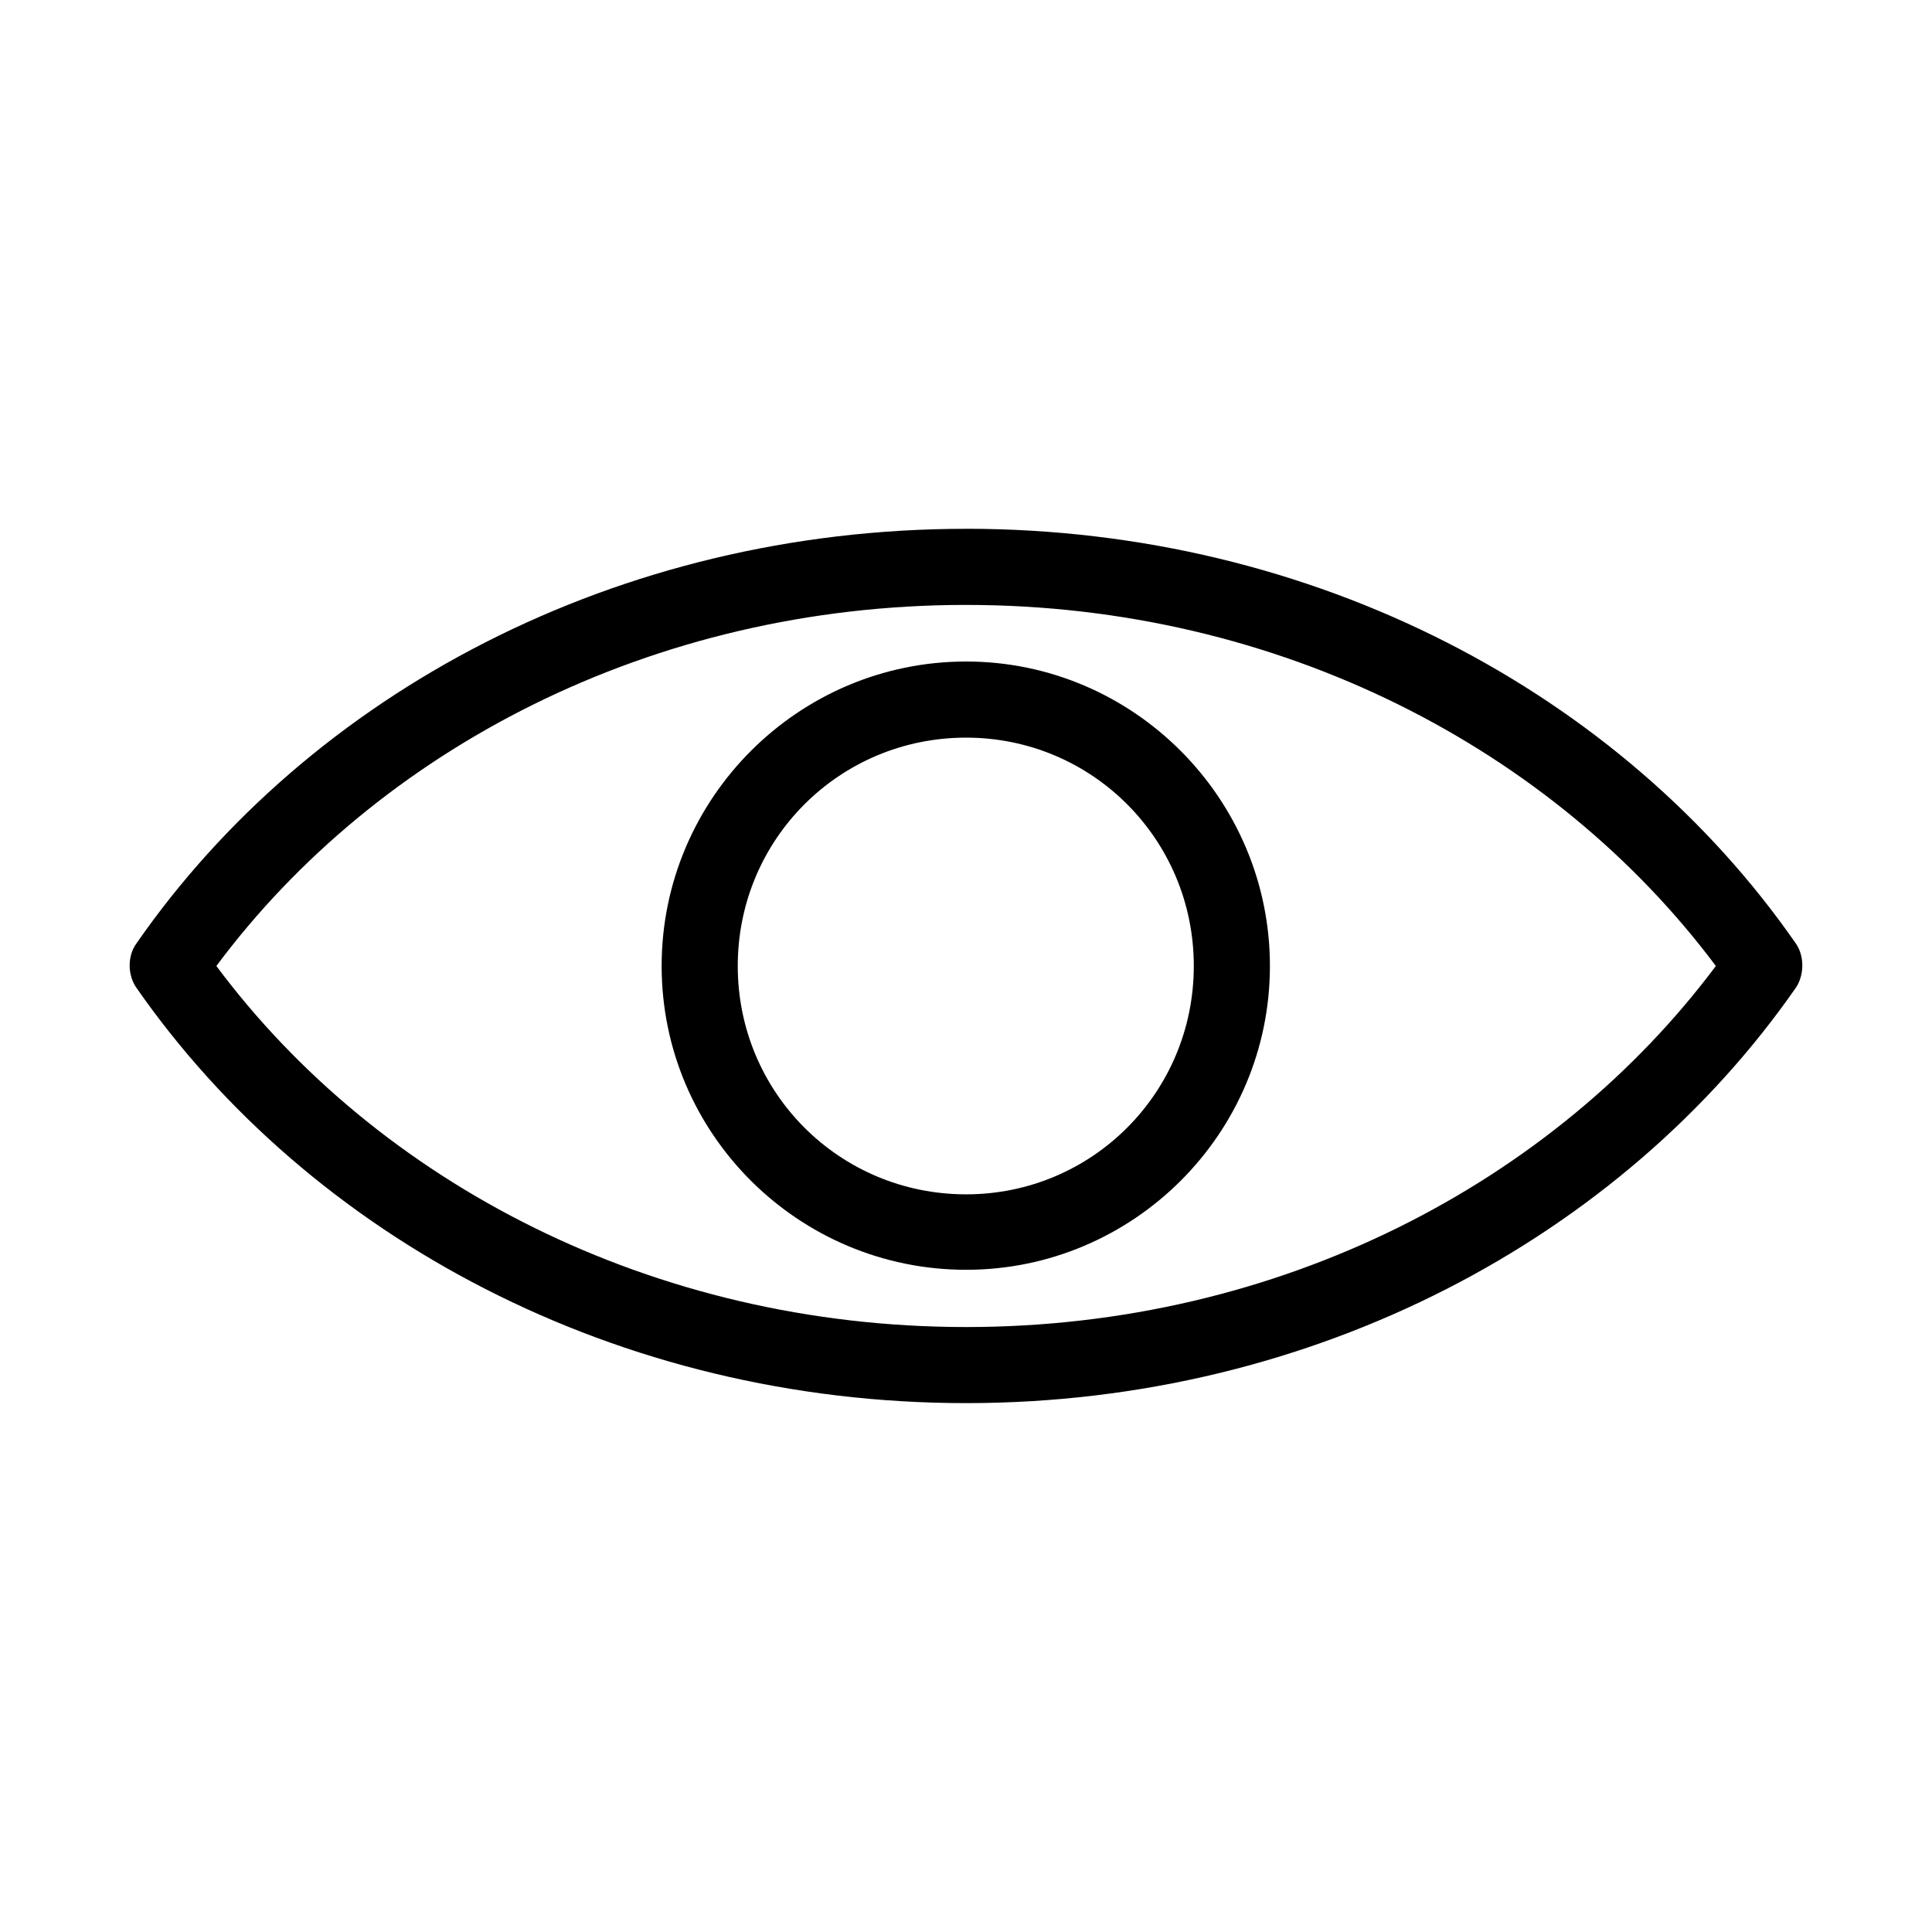
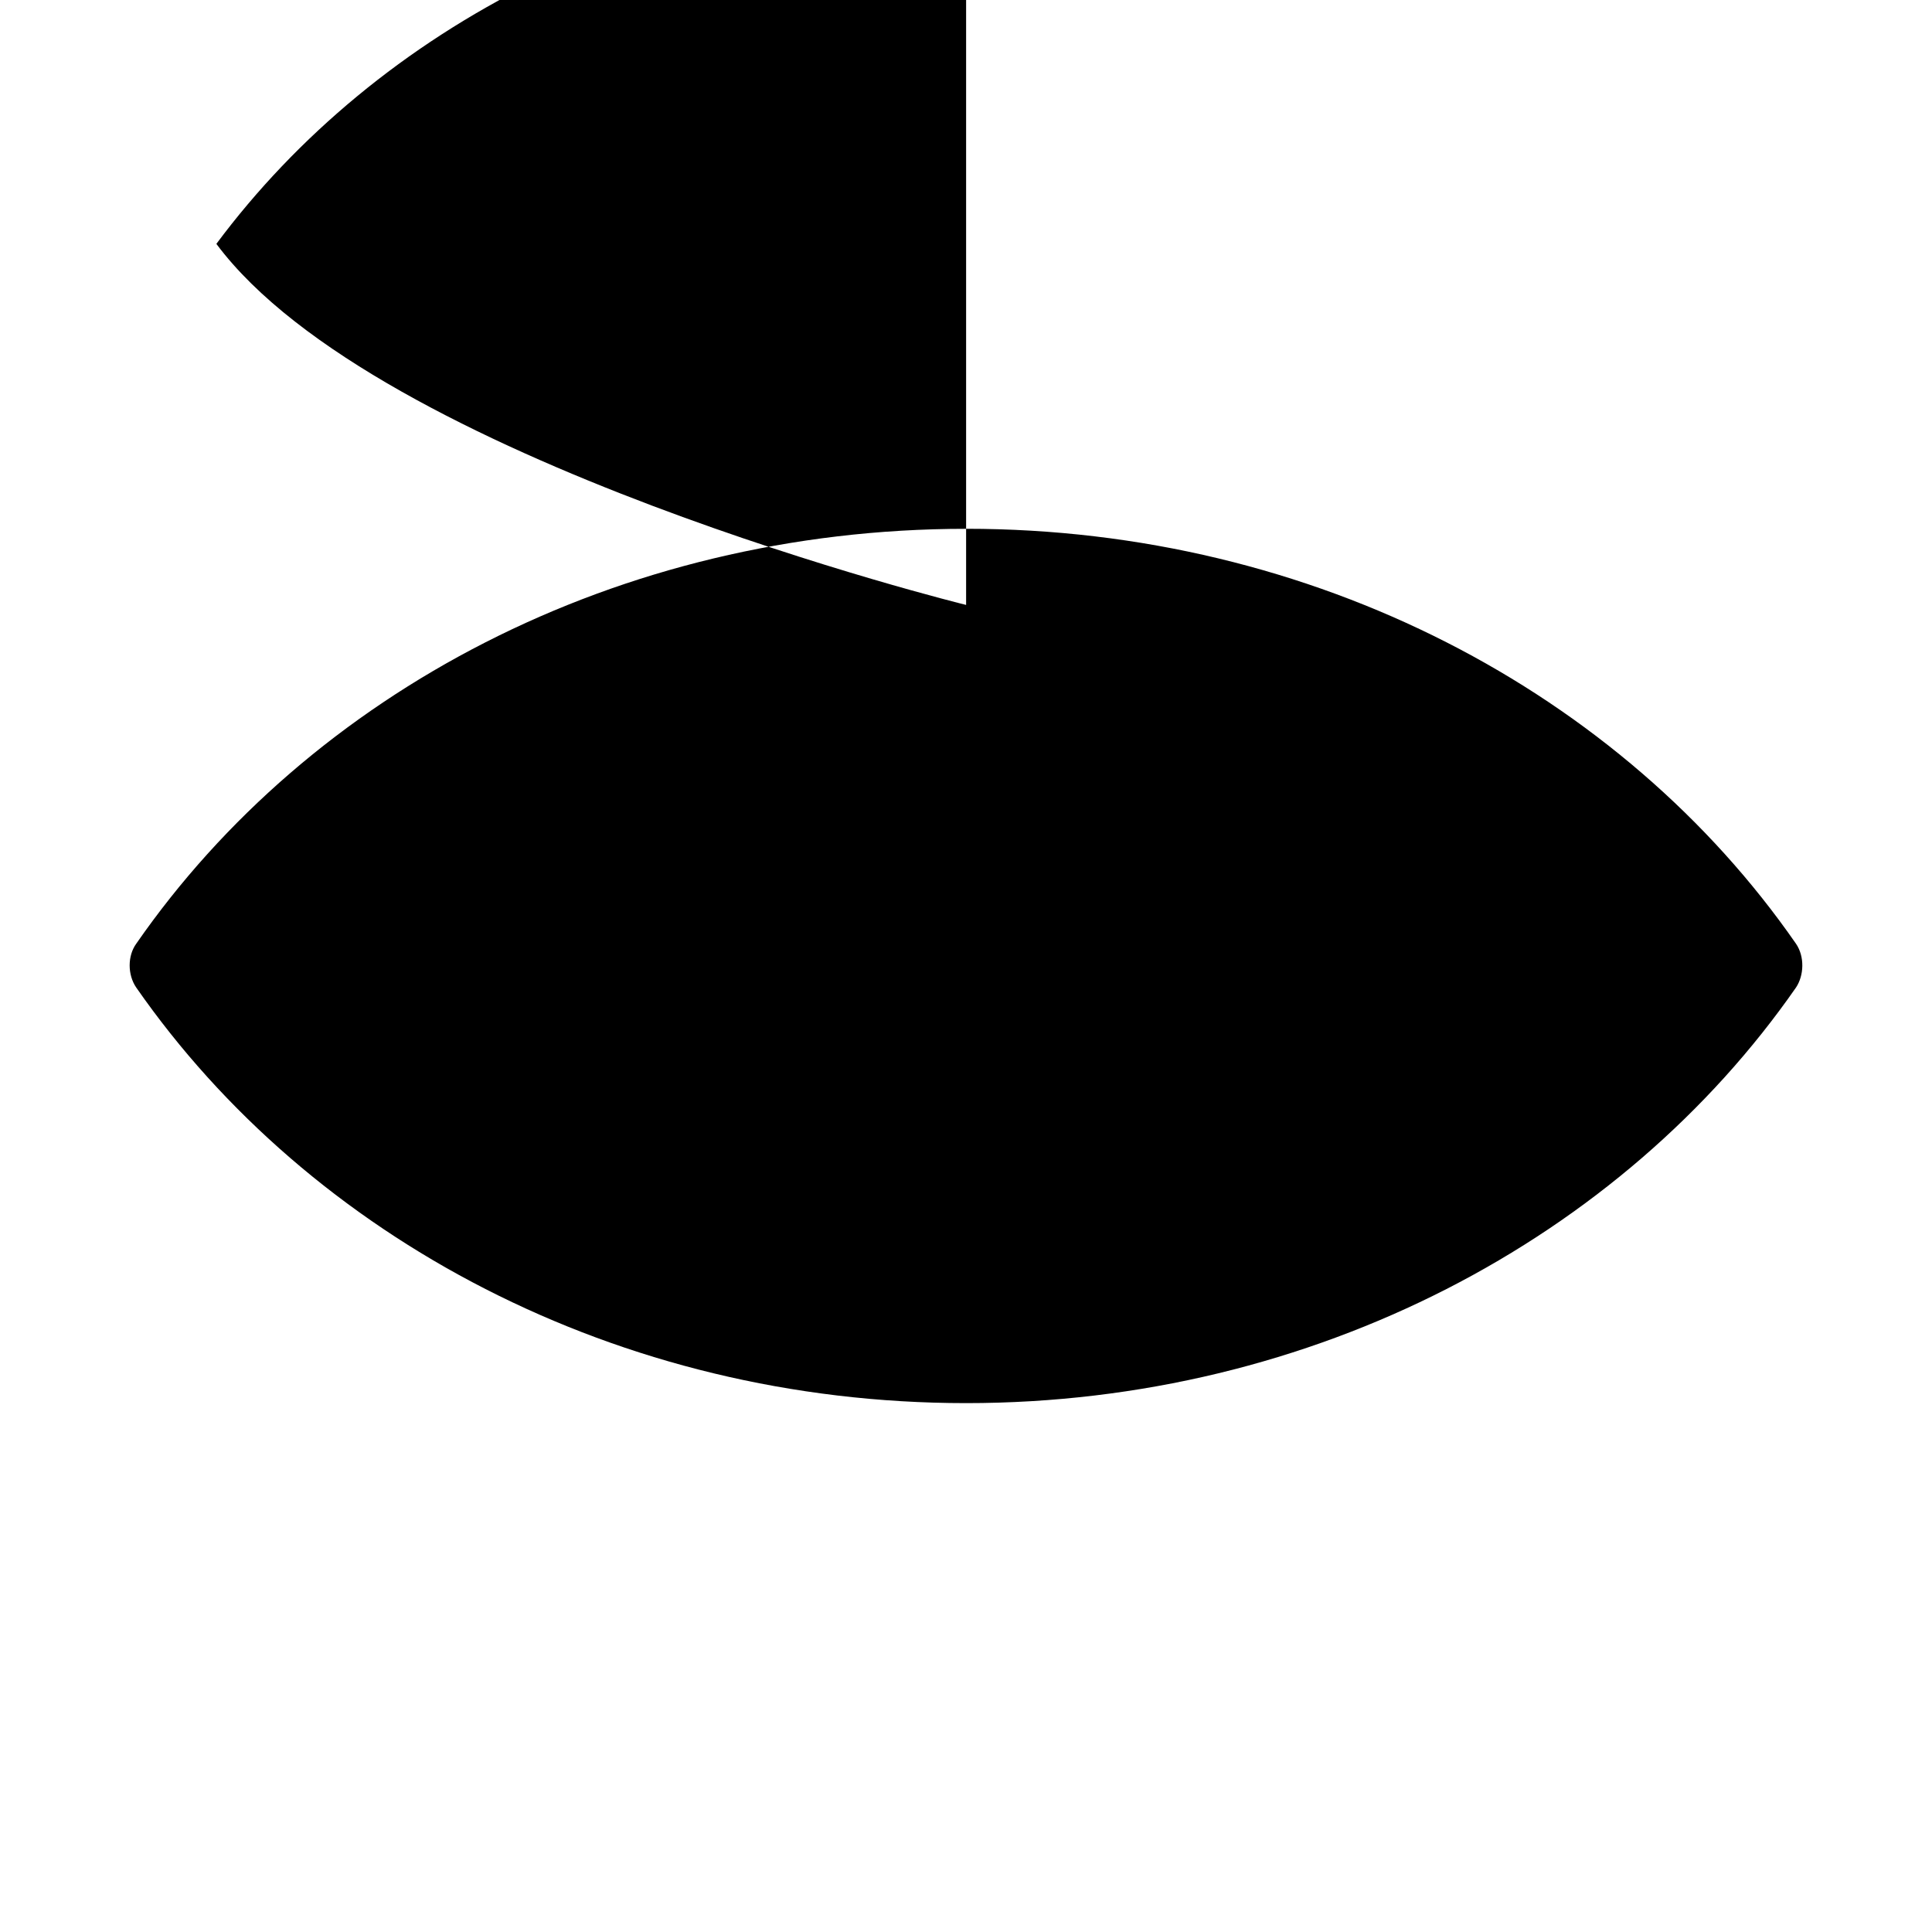
<svg xmlns="http://www.w3.org/2000/svg" fill="#000000" width="800px" height="800px" version="1.1" viewBox="144 144 512 512">
-   <path d="m400.03 284.14c-92.473 0-173.88 43.559-219.93 109.96-2.32 3.215-2.32 8.211 0 11.602 46.059 66.23 127.46 110.14 219.93 110.14 92.293 0 173.88-43.914 219.93-110.14 2.141-3.215 2.32-8.211 0-11.602-46.055-66.41-127.64-109.97-219.93-109.97zm0 20.172c83.188 0 155.84 38.379 198.69 95.684-42.844 57.305-115.5 95.684-198.69 95.684s-156.02-38.379-198.69-95.684c42.664-57.305 115.32-95.688 198.69-95.688zm0 14.996c-44.449 0-80.688 36.238-80.688 80.688s36.238 80.512 80.688 80.512c44.273 0 80.512-36.059 80.512-80.512 0-44.449-36.238-80.688-80.512-80.688zm0 20.172c33.383 0 60.34 26.957 60.34 60.516 0 33.562-26.957 60.516-60.34 60.516-33.562 0-60.516-26.957-60.516-60.516 0-33.562 26.957-60.516 60.516-60.516z" />
+   <path d="m400.03 284.14c-92.473 0-173.88 43.559-219.93 109.96-2.32 3.215-2.32 8.211 0 11.602 46.059 66.23 127.46 110.14 219.93 110.14 92.293 0 173.88-43.914 219.93-110.14 2.141-3.215 2.32-8.211 0-11.602-46.055-66.41-127.64-109.97-219.93-109.97zm0 20.172s-156.02-38.379-198.69-95.684c42.664-57.305 115.32-95.688 198.69-95.688zm0 14.996c-44.449 0-80.688 36.238-80.688 80.688s36.238 80.512 80.688 80.512c44.273 0 80.512-36.059 80.512-80.512 0-44.449-36.238-80.688-80.512-80.688zm0 20.172c33.383 0 60.34 26.957 60.34 60.516 0 33.562-26.957 60.516-60.34 60.516-33.562 0-60.516-26.957-60.516-60.516 0-33.562 26.957-60.516 60.516-60.516z" />
</svg>